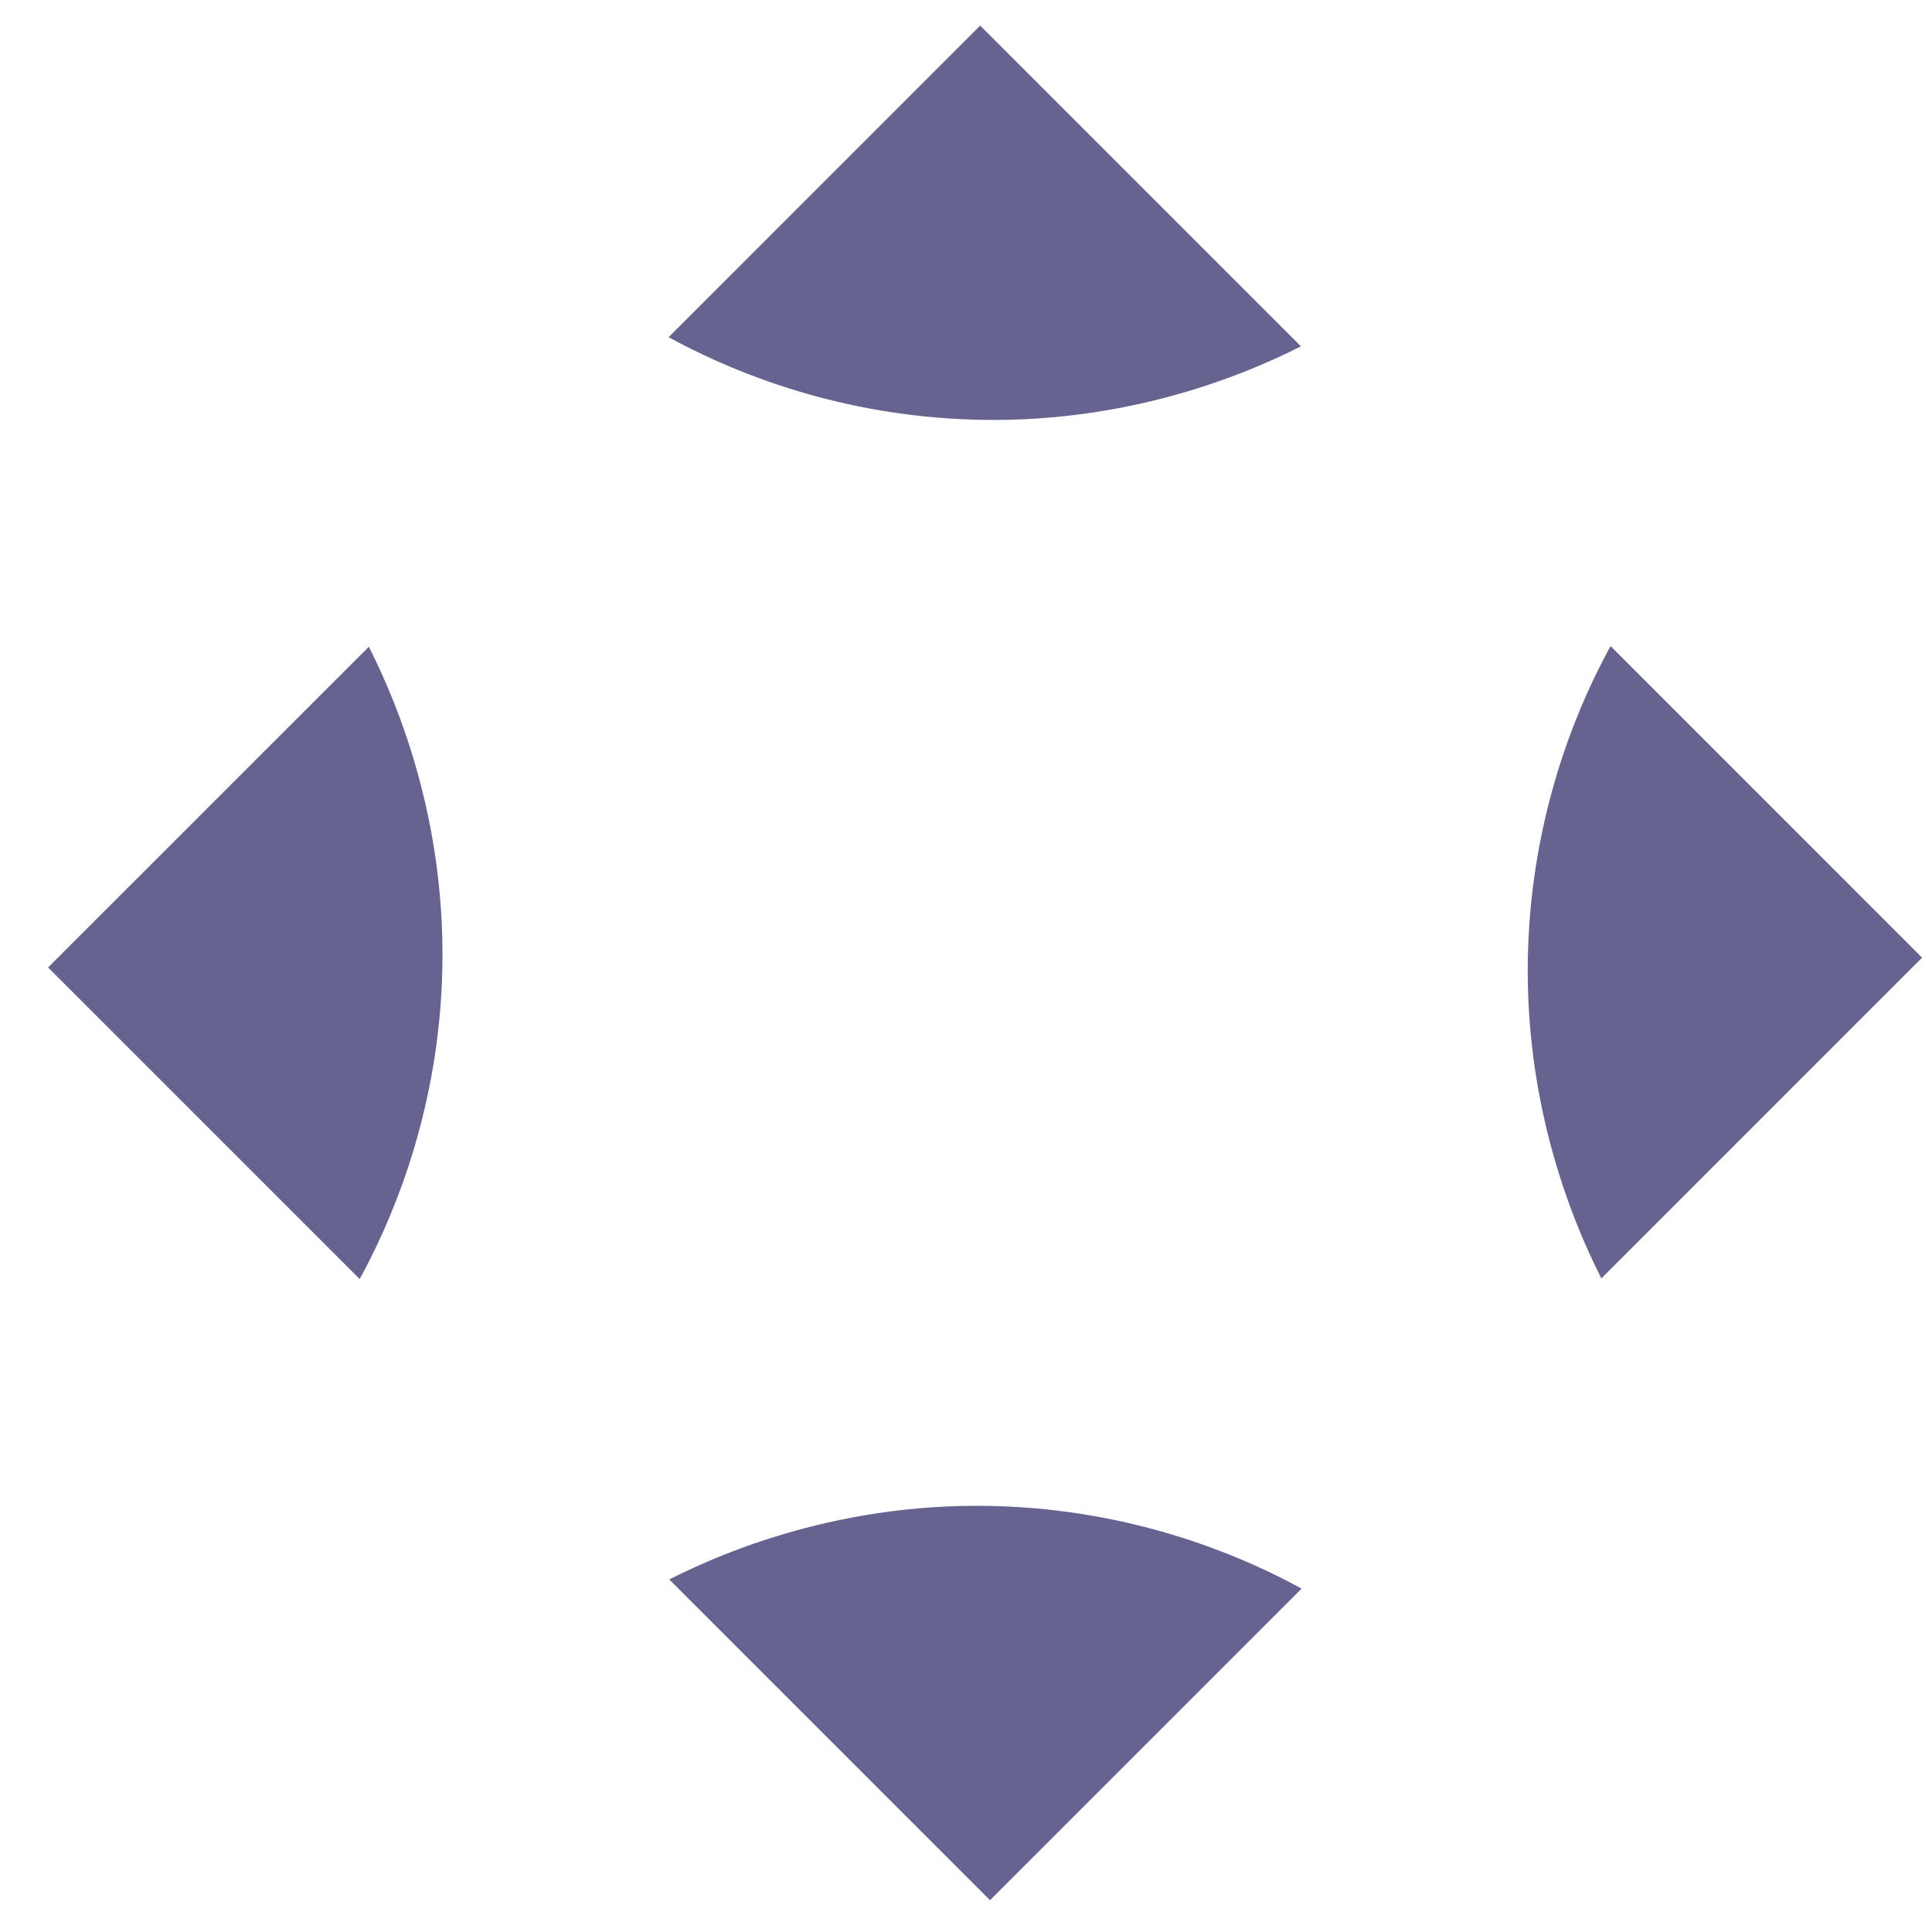
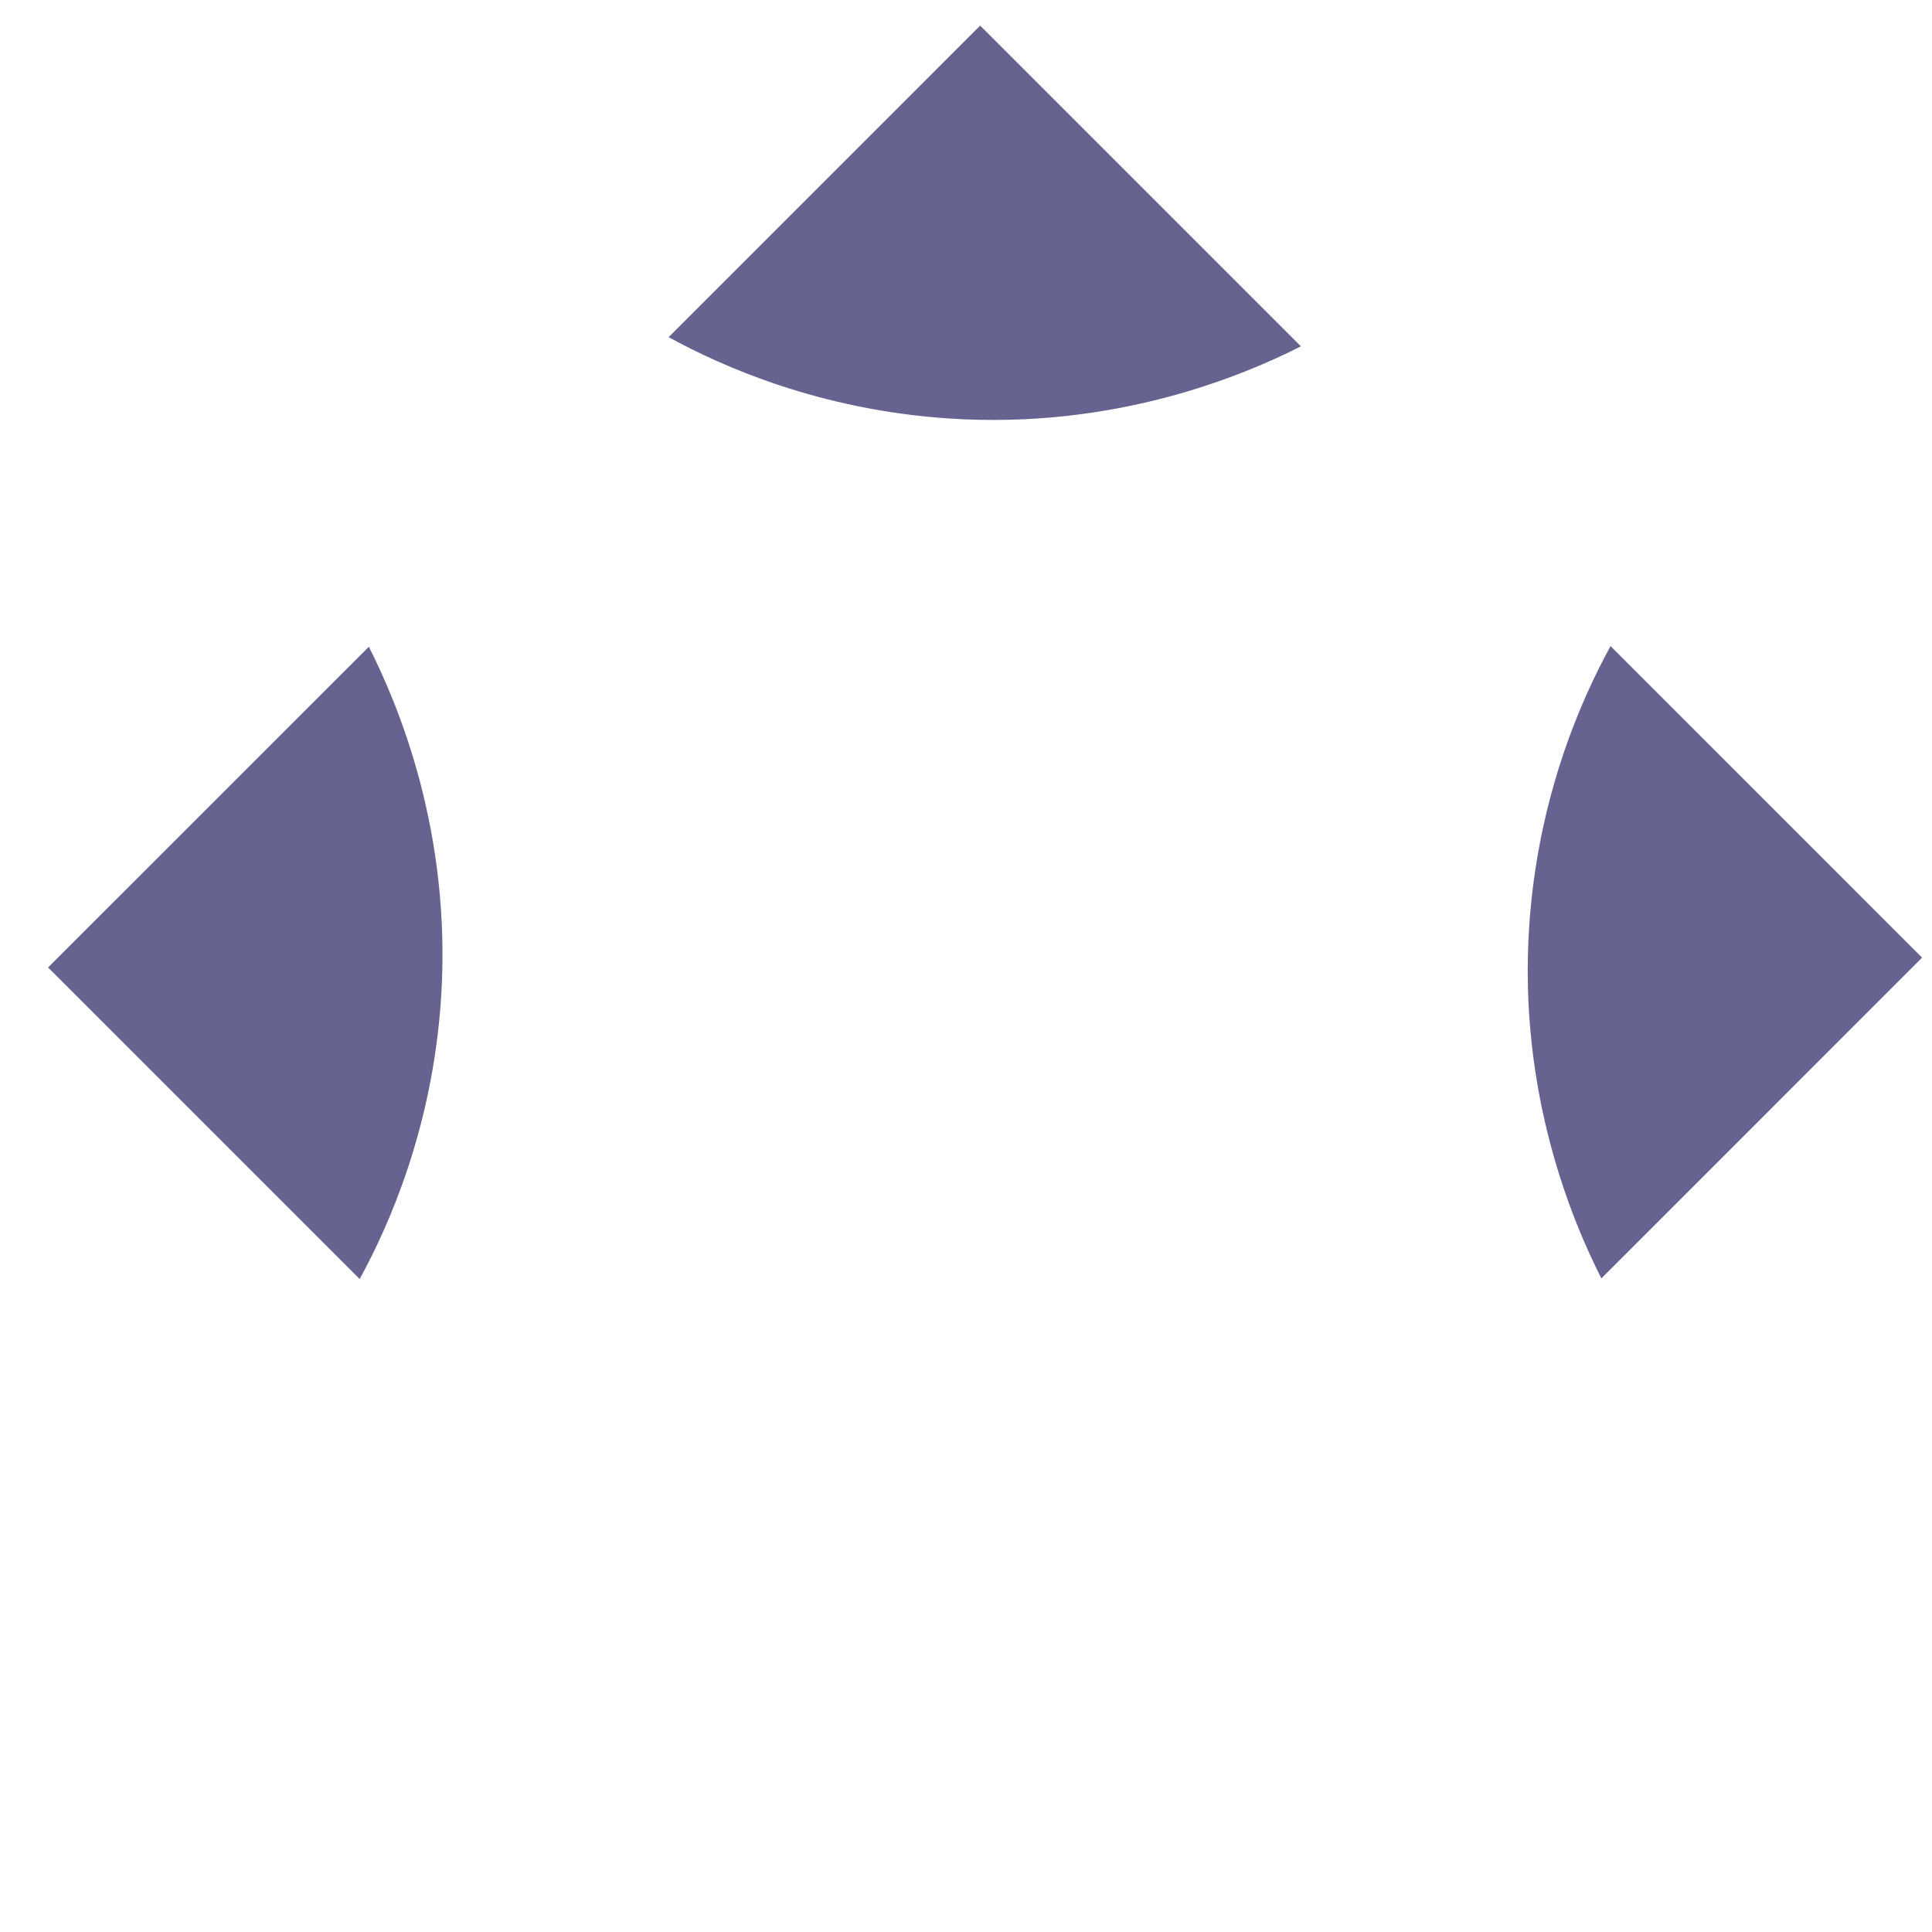
<svg xmlns="http://www.w3.org/2000/svg" width="37" height="37" viewBox="0 0 37 37" fill="none">
  <path d="M12.805 6.457L18.771 0.49L24.914 6.633C23.821 7.185 21.372 8.228 18.169 8.014C15.706 7.851 13.835 7.022 12.805 6.457Z" fill="#666391" />
-   <path d="M24.927 30.424L18.96 36.391L12.817 30.248C13.91 29.695 16.36 28.653 19.563 28.866C22.025 29.03 23.897 29.859 24.927 30.424Z" fill="#666391" />
  <path d="M6.888 24.495L0.921 18.528L7.064 12.386C7.617 13.479 8.659 15.928 8.446 19.131C8.282 21.593 7.453 23.465 6.888 24.495Z" fill="#666391" />
  <path d="M30.844 12.373L36.81 18.34L30.668 24.483C30.115 23.39 29.072 20.94 29.286 17.737C29.449 15.275 30.278 13.403 30.844 12.373Z" fill="#666391" />
</svg>